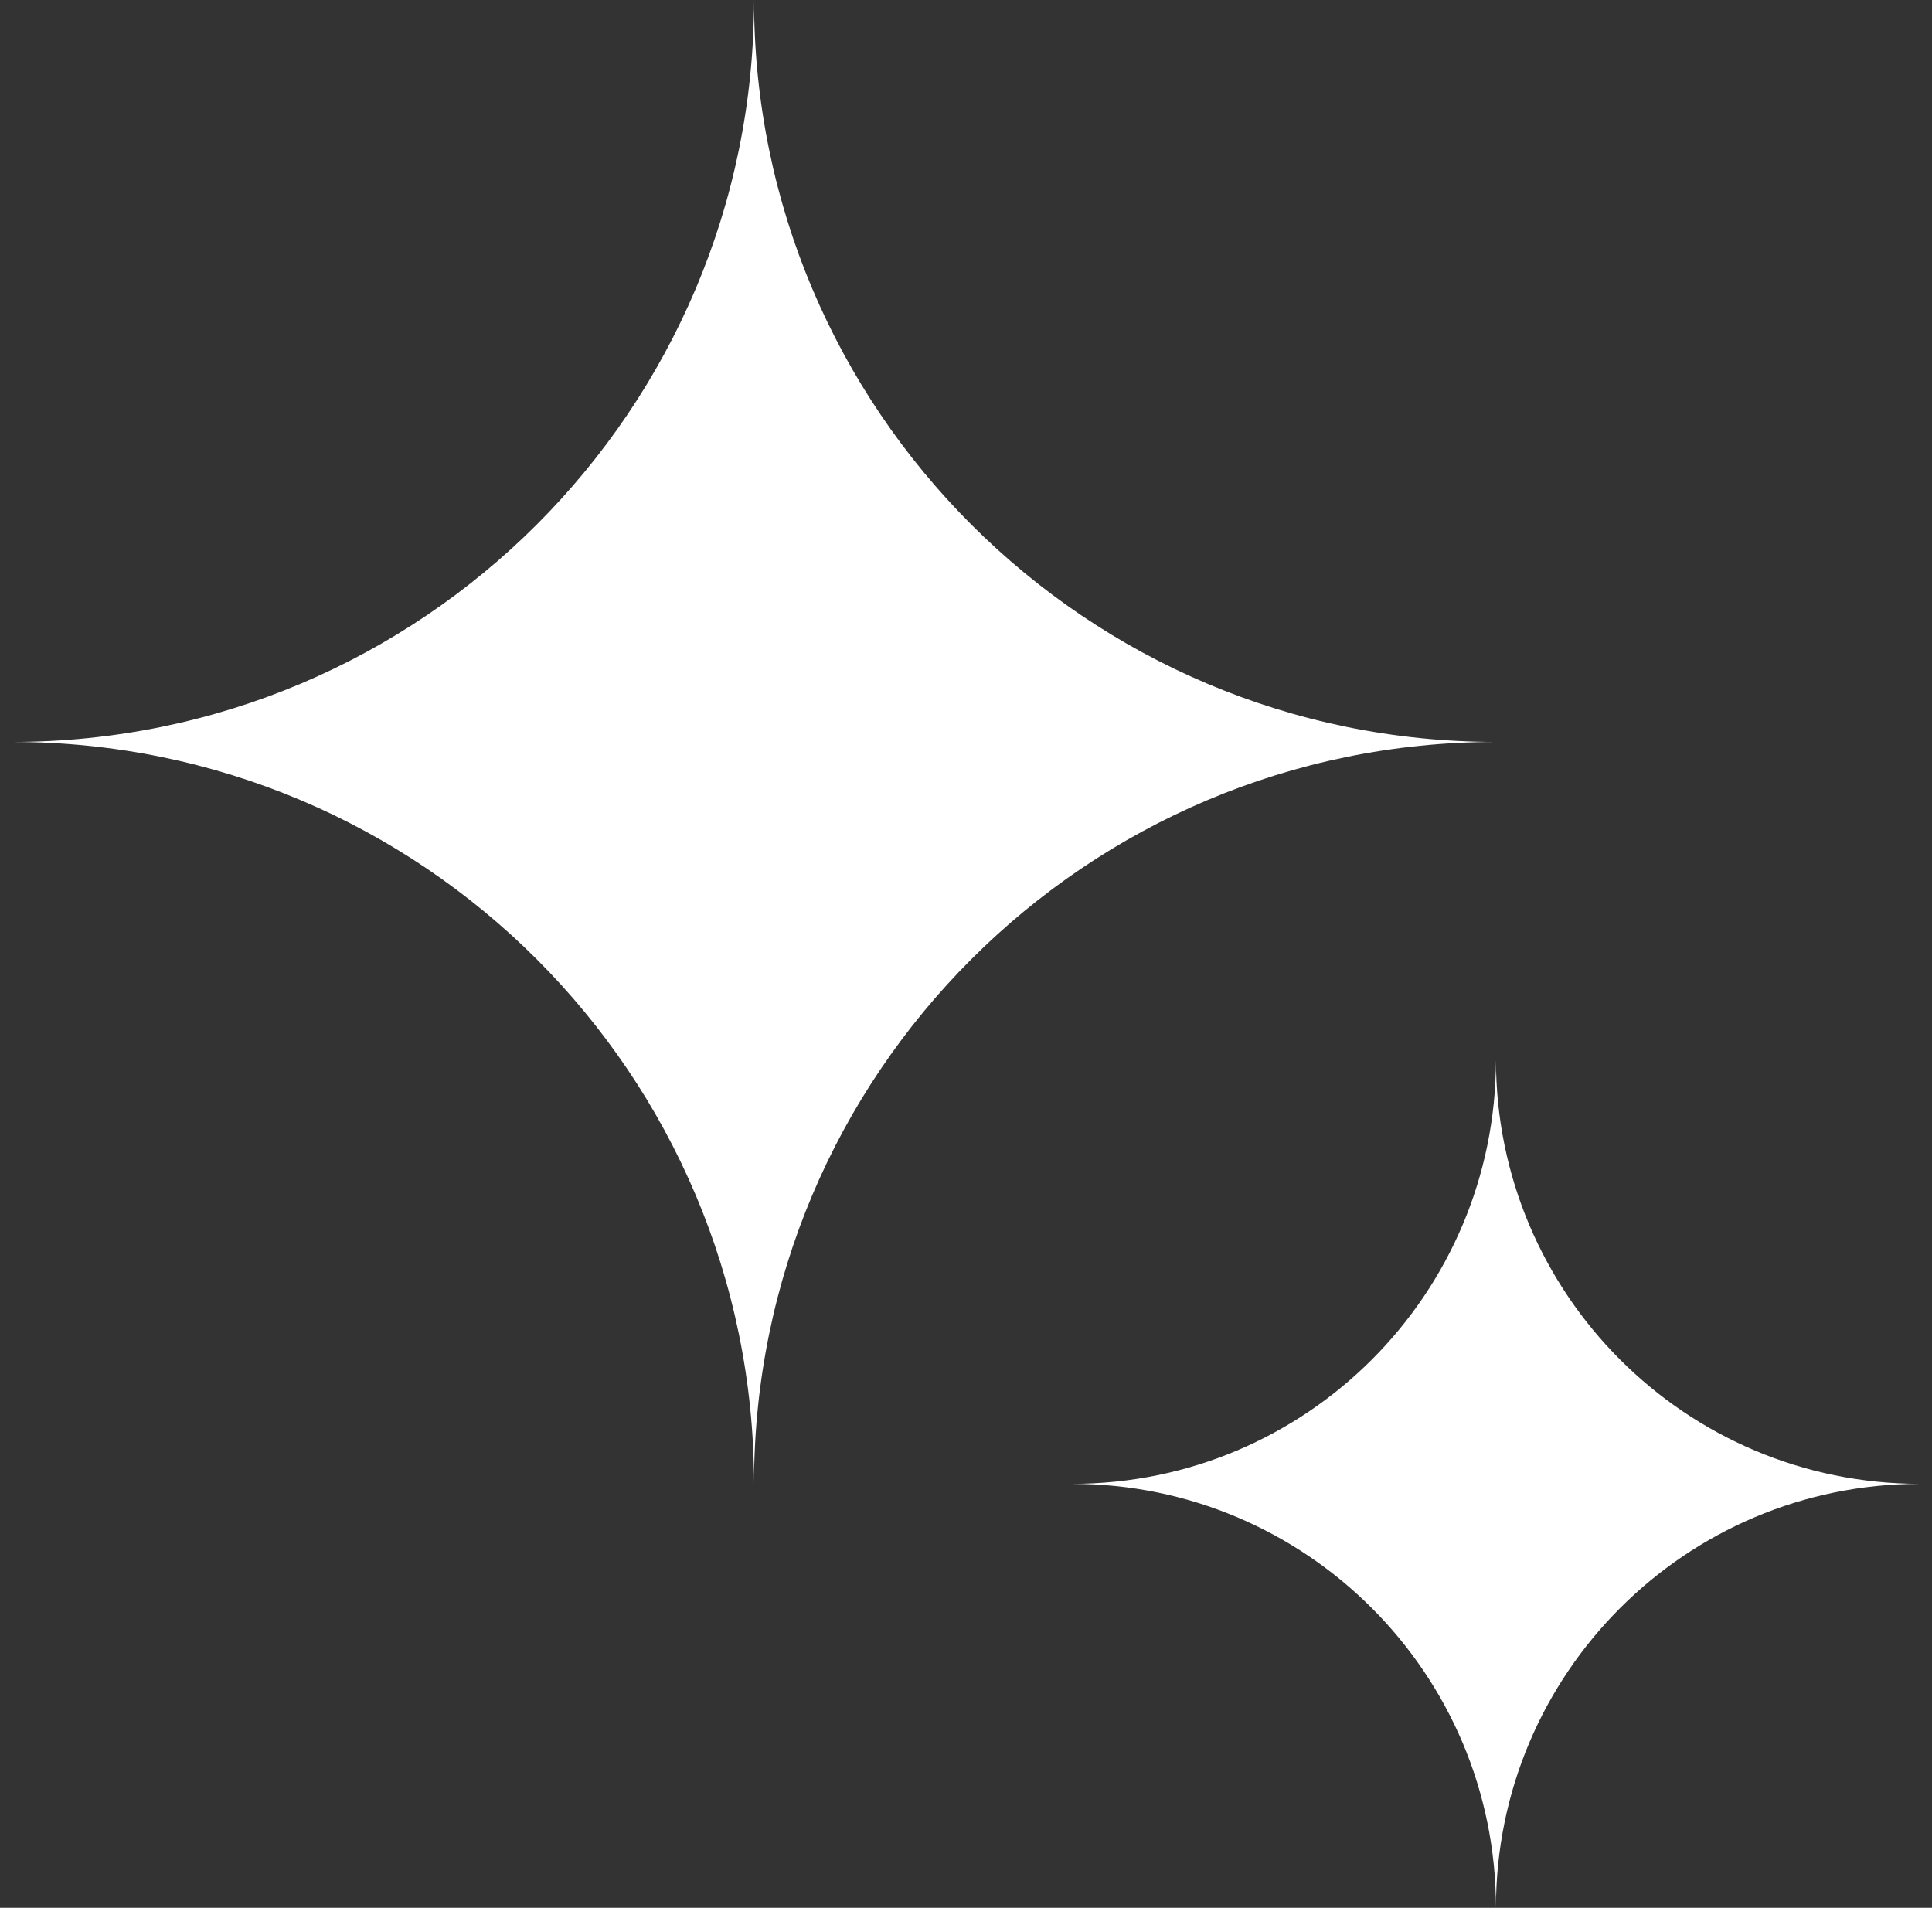
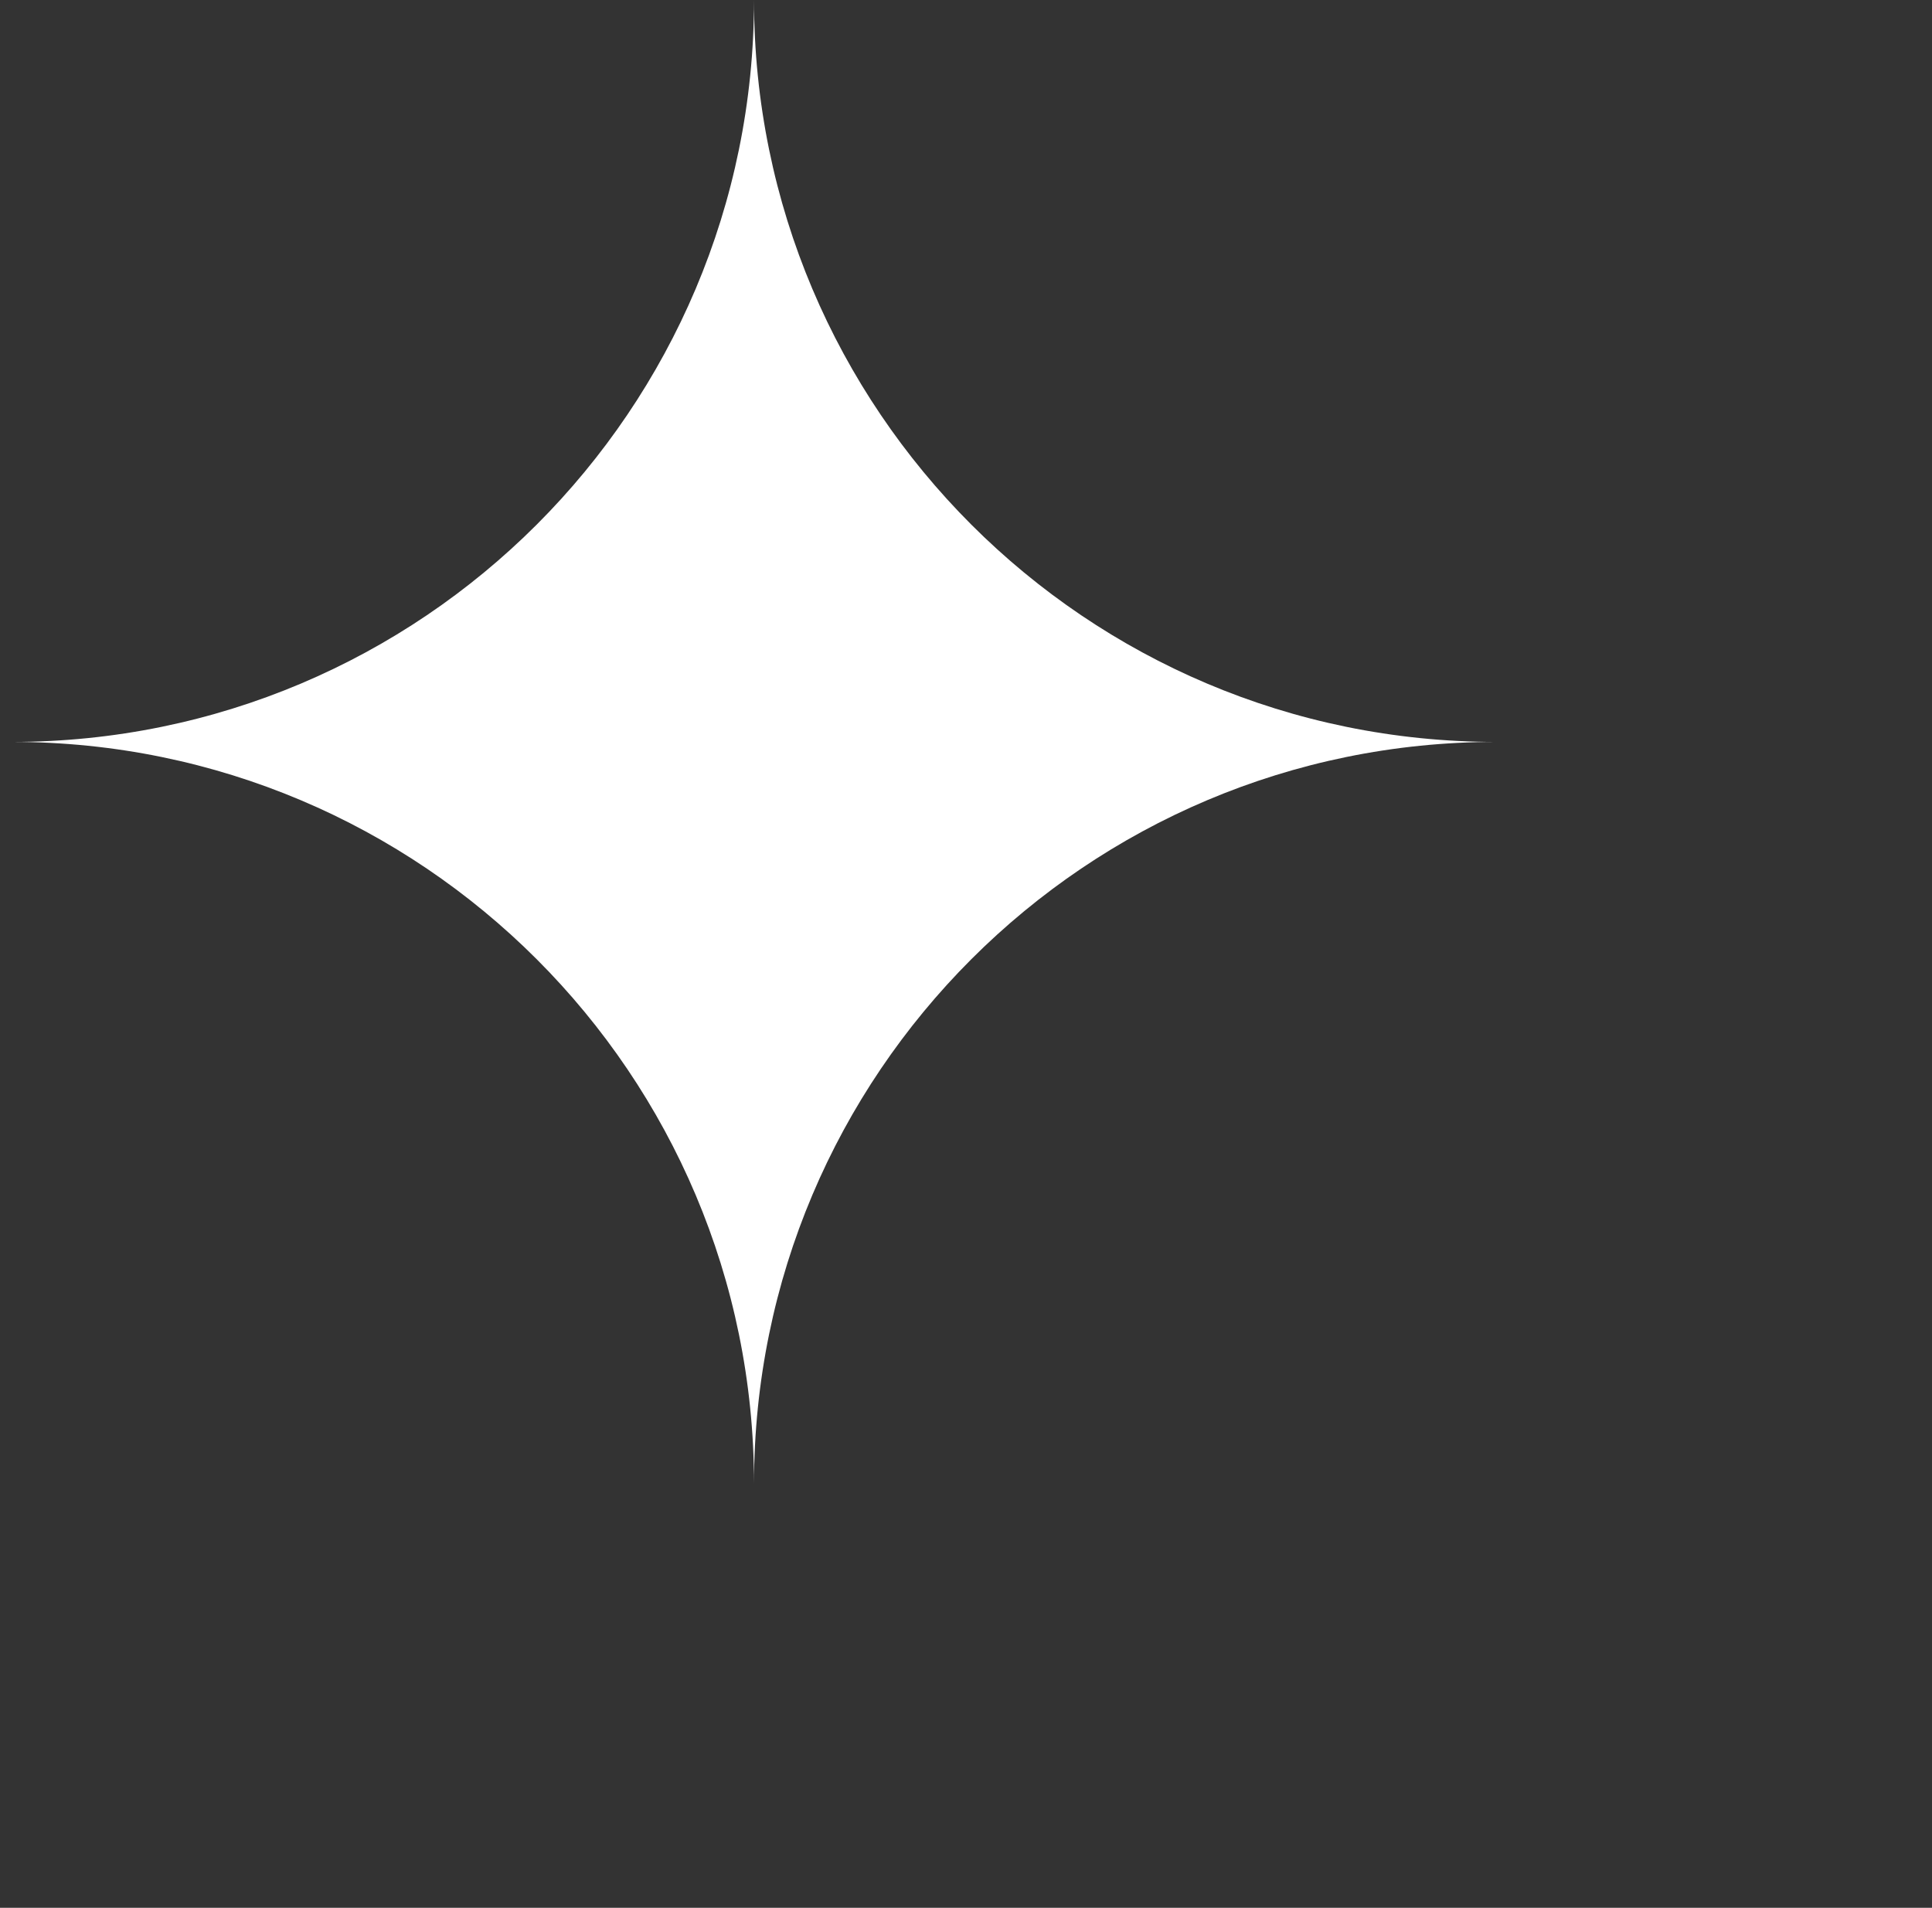
<svg xmlns="http://www.w3.org/2000/svg" width="80" height="79" viewBox="0 0 80 79" fill="none">
  <rect x="0" y="0" width="80" height="79" fill="#333333" stroke="none" />
  <path d="M31.222 0C31.222 16.967 17.467 30.722 0.5 30.722C17.467 30.722 31.222 44.477 31.222 61.444C31.222 44.477 44.977 30.722 61.944 30.722C44.977 30.722 31.222 16.967 31.222 0Z" fill="white" />
-   <path d="M61.944 43.889C61.944 53.584 54.084 61.444 44.389 61.444C54.084 61.444 61.944 69.305 61.944 79C61.944 69.305 69.804 61.444 79.5 61.444C69.804 61.444 61.944 53.584 61.944 43.889Z" fill="white" />
</svg>